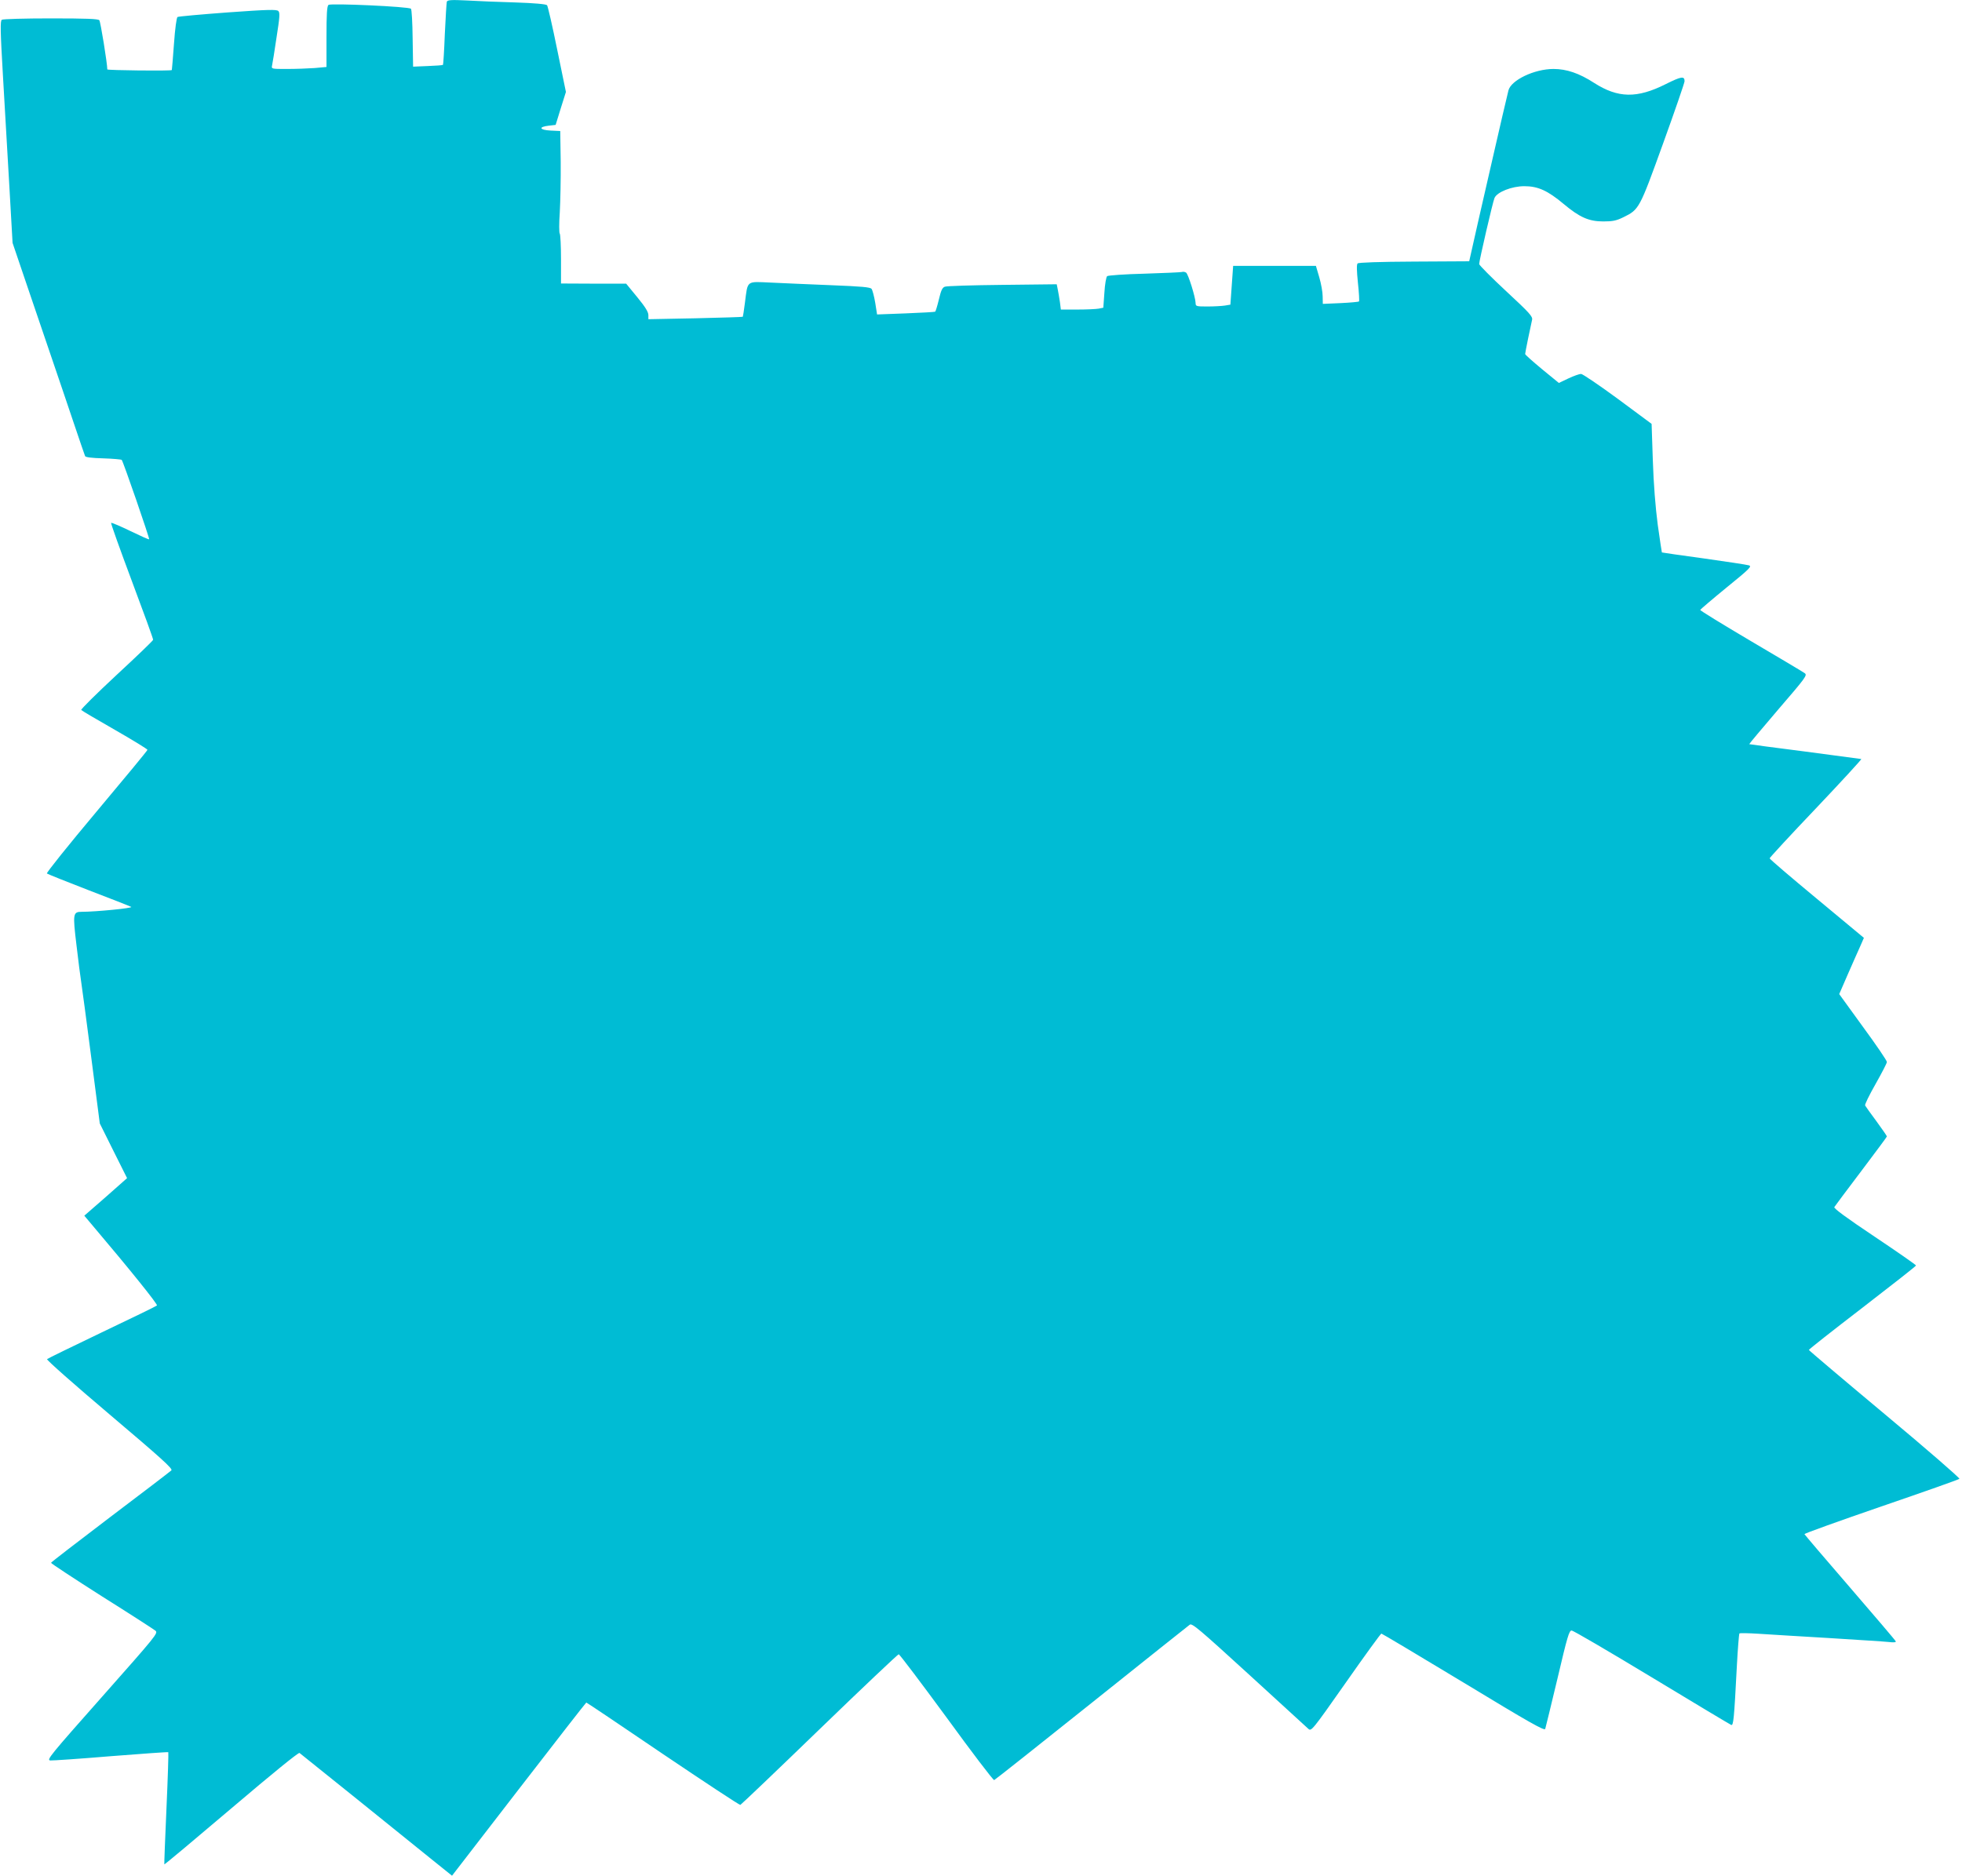
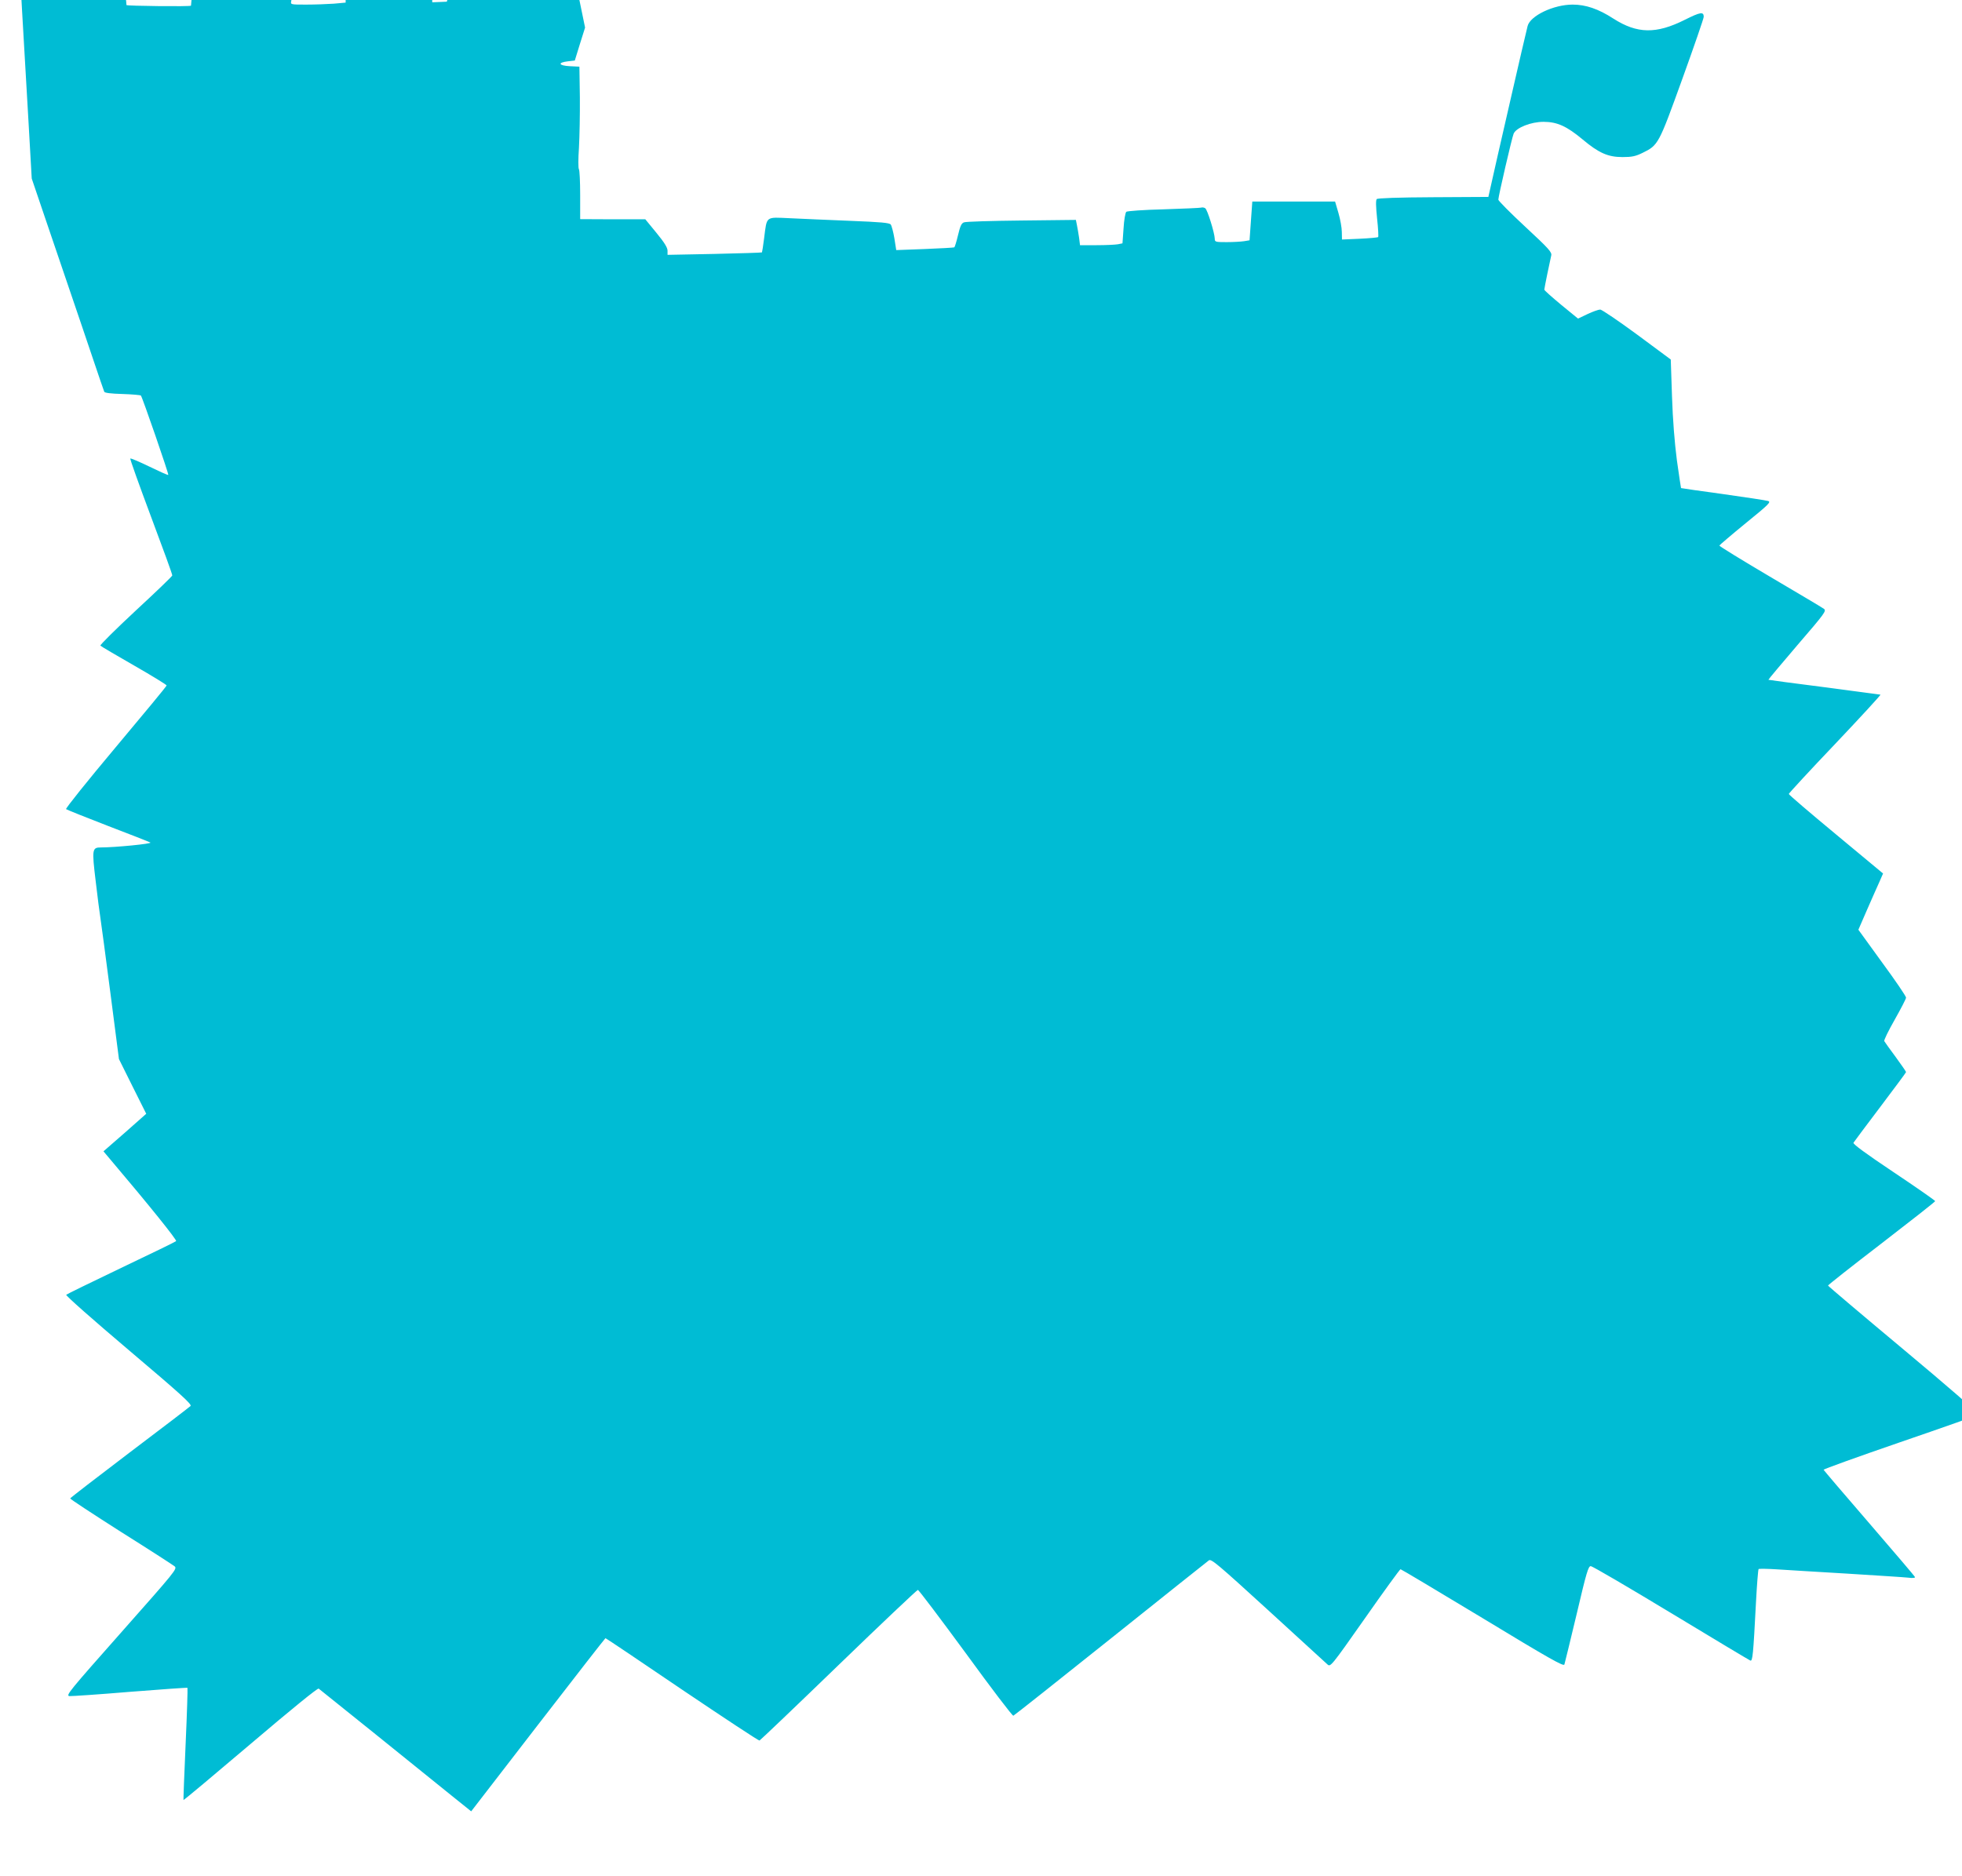
<svg xmlns="http://www.w3.org/2000/svg" version="1.0" width="1280pt" height="1224pt" viewBox="0 0 1280 1224" preserveAspectRatio="xMidYMid meet">
  <g transform="translate(0,1224) scale(0.1,-0.1)" fill="#00bcd4" stroke="none">
-     <path d="M2915 12229 c-2 -8 -8 -103 -13 -211 -4 -108 -10 -199 -12 -201 -3 -3 -48 -6 -100 -8 l-95 -4 -3 185 c-1 101 -6 188 -11 193 -14 14 -523 37 -538 25 -10 -8 -13 -62 -13 -208 l0 -197 -77 -7 c-42 -3 -123 -6 -180 -6 -102 0 -103 0 -98 23 3 12 16 94 29 182 21 133 23 162 12 173 -11 11 -66 10 -330 -9 -174 -13 -321 -26 -328 -30 -6 -4 -16 -74 -23 -175 -7 -93 -13 -170 -14 -171 -3 -7 -421 -2 -421 4 0 39 -44 311 -52 321 -8 9 -84 12 -317 12 -168 0 -312 -4 -319 -9 -11 -7 -10 -70 7 -362 11 -195 30 -520 42 -724 l21 -370 95 -280 c52 -154 126 -371 164 -482 38 -112 101 -296 139 -410 39 -115 72 -213 75 -219 2 -8 44 -13 118 -15 64 -2 118 -7 121 -10 9 -8 183 -513 179 -518 -2 -3 -57 22 -123 54 -66 32 -123 56 -125 53 -3 -3 58 -173 135 -379 77 -205 140 -378 139 -384 0 -5 -108 -109 -239 -230 -130 -121 -234 -224 -230 -228 4 -5 103 -63 220 -130 117 -67 213 -126 212 -130 0 -5 -150 -186 -332 -403 -183 -218 -328 -399 -324 -404 5 -4 127 -53 272 -109 144 -55 269 -104 278 -109 14 -8 -231 -32 -322 -32 -58 0 -60 -11 -35 -218 12 -103 26 -212 31 -242 5 -30 34 -250 65 -488 l56 -433 89 -179 89 -178 -139 -123 -140 -122 43 -51 c261 -308 438 -529 431 -535 -5 -5 -166 -83 -359 -175 -192 -92 -354 -171 -358 -175 -5 -5 179 -167 408 -361 340 -288 414 -355 403 -365 -7 -7 -186 -144 -398 -304 -212 -161 -386 -295 -387 -299 -1 -4 147 -101 329 -217 183 -115 341 -217 352 -226 19 -16 7 -30 -347 -430 -340 -384 -365 -414 -339 -417 15 -1 193 11 396 28 203 16 371 28 374 26 2 -3 -3 -167 -12 -367 -9 -199 -15 -363 -14 -365 2 -2 199 163 438 366 268 228 438 366 444 361 6 -5 175 -141 376 -302 201 -162 422 -340 492 -397 l127 -102 436 565 c240 311 438 565 440 565 3 0 228 -151 500 -336 273 -184 500 -334 505 -332 5 2 238 224 516 493 279 270 512 490 517 490 6 0 146 -186 312 -412 165 -227 305 -411 311 -409 7 3 292 229 635 503 343 274 631 504 641 511 15 11 61 -28 385 -324 202 -185 377 -345 388 -355 20 -18 23 -15 245 301 123 176 228 320 232 320 4 0 245 -144 535 -319 432 -262 529 -317 534 -303 3 9 39 158 80 329 64 273 76 313 92 313 11 0 246 -138 524 -306 277 -168 510 -307 517 -310 15 -6 19 35 37 381 6 116 14 213 17 216 4 3 59 2 122 -2 63 -4 270 -17 460 -28 190 -12 367 -23 393 -26 29 -4 48 -2 45 4 -1 5 -136 163 -298 351 -162 187 -296 345 -298 349 -1 4 224 85 500 180 277 95 507 176 511 181 5 4 -214 194 -486 421 -273 228 -496 417 -496 420 -1 3 156 127 349 275 192 148 350 272 350 276 0 4 -122 89 -270 188 -184 123 -268 185 -263 193 4 7 83 112 175 234 92 122 168 224 168 227 0 4 -31 48 -68 99 -37 50 -71 97 -74 103 -4 5 27 68 68 140 40 71 74 136 74 144 0 9 -70 112 -156 229 l-155 214 56 129 c31 70 67 153 81 183 l24 55 -308 256 c-169 140 -307 258 -307 263 0 4 136 152 303 327 166 175 299 320 295 321 -5 1 -170 23 -368 49 -198 25 -361 47 -363 48 -1 2 84 103 189 226 180 209 191 224 173 237 -10 8 -169 102 -352 210 -183 108 -331 199 -330 203 2 4 79 70 172 146 154 125 167 139 145 145 -13 4 -145 24 -294 45 -148 20 -271 38 -273 39 -1 1 -13 83 -27 181 -15 115 -27 265 -32 419 l-8 239 -220 163 c-121 89 -229 162 -240 163 -11 0 -48 -13 -82 -29 l-63 -30 -110 90 c-60 50 -110 94 -110 99 0 9 36 184 45 222 6 22 -15 45 -169 188 -97 90 -176 170 -176 177 0 21 89 406 100 431 17 39 113 77 195 77 89 0 152 -29 255 -115 105 -88 165 -115 260 -115 61 0 85 5 130 27 104 51 105 53 260 482 77 213 140 396 140 406 0 35 -21 32 -123 -19 -187 -94 -311 -92 -467 8 -97 63 -180 91 -265 91 -125 0 -277 -73 -294 -140 -5 -19 -22 -93 -39 -165 -16 -71 -44 -191 -61 -265 -17 -74 -59 -259 -94 -410 l-62 -275 -359 -2 c-228 -1 -363 -6 -369 -12 -7 -7 -6 -47 2 -126 7 -64 10 -119 7 -122 -3 -3 -57 -8 -121 -11 l-115 -5 -1 49 c0 27 -10 83 -22 124 l-22 75 -270 0 -270 0 -9 -126 -9 -127 -36 -6 c-20 -3 -71 -6 -113 -6 -74 0 -78 1 -78 23 -1 38 -48 189 -62 198 -7 5 -20 7 -28 4 -8 -2 -118 -7 -245 -11 -126 -3 -235 -11 -242 -16 -6 -5 -15 -53 -18 -108 l-7 -98 -30 -6 c-17 -3 -79 -6 -139 -6 l-108 0 -6 48 c-4 26 -10 63 -14 82 l-7 35 -355 -4 c-194 -2 -364 -7 -375 -12 -17 -6 -25 -25 -39 -84 -10 -42 -21 -77 -24 -79 -3 -2 -90 -7 -193 -11 l-186 -7 -12 76 c-7 42 -18 83 -24 91 -9 11 -62 16 -266 24 -140 6 -317 13 -392 17 -161 7 -149 17 -168 -131 -6 -49 -13 -91 -14 -92 -2 -2 -141 -6 -309 -10 l-307 -6 0 27 c0 20 -21 54 -72 116 l-73 89 -212 0 -213 1 0 158 c0 87 -4 162 -8 167 -5 6 -5 69 0 140 4 72 7 220 6 330 l-3 200 -63 3 c-74 4 -81 24 -11 32 l44 5 33 107 34 108 -57 277 c-31 153 -61 283 -66 289 -6 7 -83 14 -206 18 -109 3 -253 9 -320 13 -100 5 -123 3 -128 -8z" />
+     <path d="M2915 12229 l-95 -4 -3 185 c-1 101 -6 188 -11 193 -14 14 -523 37 -538 25 -10 -8 -13 -62 -13 -208 l0 -197 -77 -7 c-42 -3 -123 -6 -180 -6 -102 0 -103 0 -98 23 3 12 16 94 29 182 21 133 23 162 12 173 -11 11 -66 10 -330 -9 -174 -13 -321 -26 -328 -30 -6 -4 -16 -74 -23 -175 -7 -93 -13 -170 -14 -171 -3 -7 -421 -2 -421 4 0 39 -44 311 -52 321 -8 9 -84 12 -317 12 -168 0 -312 -4 -319 -9 -11 -7 -10 -70 7 -362 11 -195 30 -520 42 -724 l21 -370 95 -280 c52 -154 126 -371 164 -482 38 -112 101 -296 139 -410 39 -115 72 -213 75 -219 2 -8 44 -13 118 -15 64 -2 118 -7 121 -10 9 -8 183 -513 179 -518 -2 -3 -57 22 -123 54 -66 32 -123 56 -125 53 -3 -3 58 -173 135 -379 77 -205 140 -378 139 -384 0 -5 -108 -109 -239 -230 -130 -121 -234 -224 -230 -228 4 -5 103 -63 220 -130 117 -67 213 -126 212 -130 0 -5 -150 -186 -332 -403 -183 -218 -328 -399 -324 -404 5 -4 127 -53 272 -109 144 -55 269 -104 278 -109 14 -8 -231 -32 -322 -32 -58 0 -60 -11 -35 -218 12 -103 26 -212 31 -242 5 -30 34 -250 65 -488 l56 -433 89 -179 89 -178 -139 -123 -140 -122 43 -51 c261 -308 438 -529 431 -535 -5 -5 -166 -83 -359 -175 -192 -92 -354 -171 -358 -175 -5 -5 179 -167 408 -361 340 -288 414 -355 403 -365 -7 -7 -186 -144 -398 -304 -212 -161 -386 -295 -387 -299 -1 -4 147 -101 329 -217 183 -115 341 -217 352 -226 19 -16 7 -30 -347 -430 -340 -384 -365 -414 -339 -417 15 -1 193 11 396 28 203 16 371 28 374 26 2 -3 -3 -167 -12 -367 -9 -199 -15 -363 -14 -365 2 -2 199 163 438 366 268 228 438 366 444 361 6 -5 175 -141 376 -302 201 -162 422 -340 492 -397 l127 -102 436 565 c240 311 438 565 440 565 3 0 228 -151 500 -336 273 -184 500 -334 505 -332 5 2 238 224 516 493 279 270 512 490 517 490 6 0 146 -186 312 -412 165 -227 305 -411 311 -409 7 3 292 229 635 503 343 274 631 504 641 511 15 11 61 -28 385 -324 202 -185 377 -345 388 -355 20 -18 23 -15 245 301 123 176 228 320 232 320 4 0 245 -144 535 -319 432 -262 529 -317 534 -303 3 9 39 158 80 329 64 273 76 313 92 313 11 0 246 -138 524 -306 277 -168 510 -307 517 -310 15 -6 19 35 37 381 6 116 14 213 17 216 4 3 59 2 122 -2 63 -4 270 -17 460 -28 190 -12 367 -23 393 -26 29 -4 48 -2 45 4 -1 5 -136 163 -298 351 -162 187 -296 345 -298 349 -1 4 224 85 500 180 277 95 507 176 511 181 5 4 -214 194 -486 421 -273 228 -496 417 -496 420 -1 3 156 127 349 275 192 148 350 272 350 276 0 4 -122 89 -270 188 -184 123 -268 185 -263 193 4 7 83 112 175 234 92 122 168 224 168 227 0 4 -31 48 -68 99 -37 50 -71 97 -74 103 -4 5 27 68 68 140 40 71 74 136 74 144 0 9 -70 112 -156 229 l-155 214 56 129 c31 70 67 153 81 183 l24 55 -308 256 c-169 140 -307 258 -307 263 0 4 136 152 303 327 166 175 299 320 295 321 -5 1 -170 23 -368 49 -198 25 -361 47 -363 48 -1 2 84 103 189 226 180 209 191 224 173 237 -10 8 -169 102 -352 210 -183 108 -331 199 -330 203 2 4 79 70 172 146 154 125 167 139 145 145 -13 4 -145 24 -294 45 -148 20 -271 38 -273 39 -1 1 -13 83 -27 181 -15 115 -27 265 -32 419 l-8 239 -220 163 c-121 89 -229 162 -240 163 -11 0 -48 -13 -82 -29 l-63 -30 -110 90 c-60 50 -110 94 -110 99 0 9 36 184 45 222 6 22 -15 45 -169 188 -97 90 -176 170 -176 177 0 21 89 406 100 431 17 39 113 77 195 77 89 0 152 -29 255 -115 105 -88 165 -115 260 -115 61 0 85 5 130 27 104 51 105 53 260 482 77 213 140 396 140 406 0 35 -21 32 -123 -19 -187 -94 -311 -92 -467 8 -97 63 -180 91 -265 91 -125 0 -277 -73 -294 -140 -5 -19 -22 -93 -39 -165 -16 -71 -44 -191 -61 -265 -17 -74 -59 -259 -94 -410 l-62 -275 -359 -2 c-228 -1 -363 -6 -369 -12 -7 -7 -6 -47 2 -126 7 -64 10 -119 7 -122 -3 -3 -57 -8 -121 -11 l-115 -5 -1 49 c0 27 -10 83 -22 124 l-22 75 -270 0 -270 0 -9 -126 -9 -127 -36 -6 c-20 -3 -71 -6 -113 -6 -74 0 -78 1 -78 23 -1 38 -48 189 -62 198 -7 5 -20 7 -28 4 -8 -2 -118 -7 -245 -11 -126 -3 -235 -11 -242 -16 -6 -5 -15 -53 -18 -108 l-7 -98 -30 -6 c-17 -3 -79 -6 -139 -6 l-108 0 -6 48 c-4 26 -10 63 -14 82 l-7 35 -355 -4 c-194 -2 -364 -7 -375 -12 -17 -6 -25 -25 -39 -84 -10 -42 -21 -77 -24 -79 -3 -2 -90 -7 -193 -11 l-186 -7 -12 76 c-7 42 -18 83 -24 91 -9 11 -62 16 -266 24 -140 6 -317 13 -392 17 -161 7 -149 17 -168 -131 -6 -49 -13 -91 -14 -92 -2 -2 -141 -6 -309 -10 l-307 -6 0 27 c0 20 -21 54 -72 116 l-73 89 -212 0 -213 1 0 158 c0 87 -4 162 -8 167 -5 6 -5 69 0 140 4 72 7 220 6 330 l-3 200 -63 3 c-74 4 -81 24 -11 32 l44 5 33 107 34 108 -57 277 c-31 153 -61 283 -66 289 -6 7 -83 14 -206 18 -109 3 -253 9 -320 13 -100 5 -123 3 -128 -8z" />
  </g>
</svg>